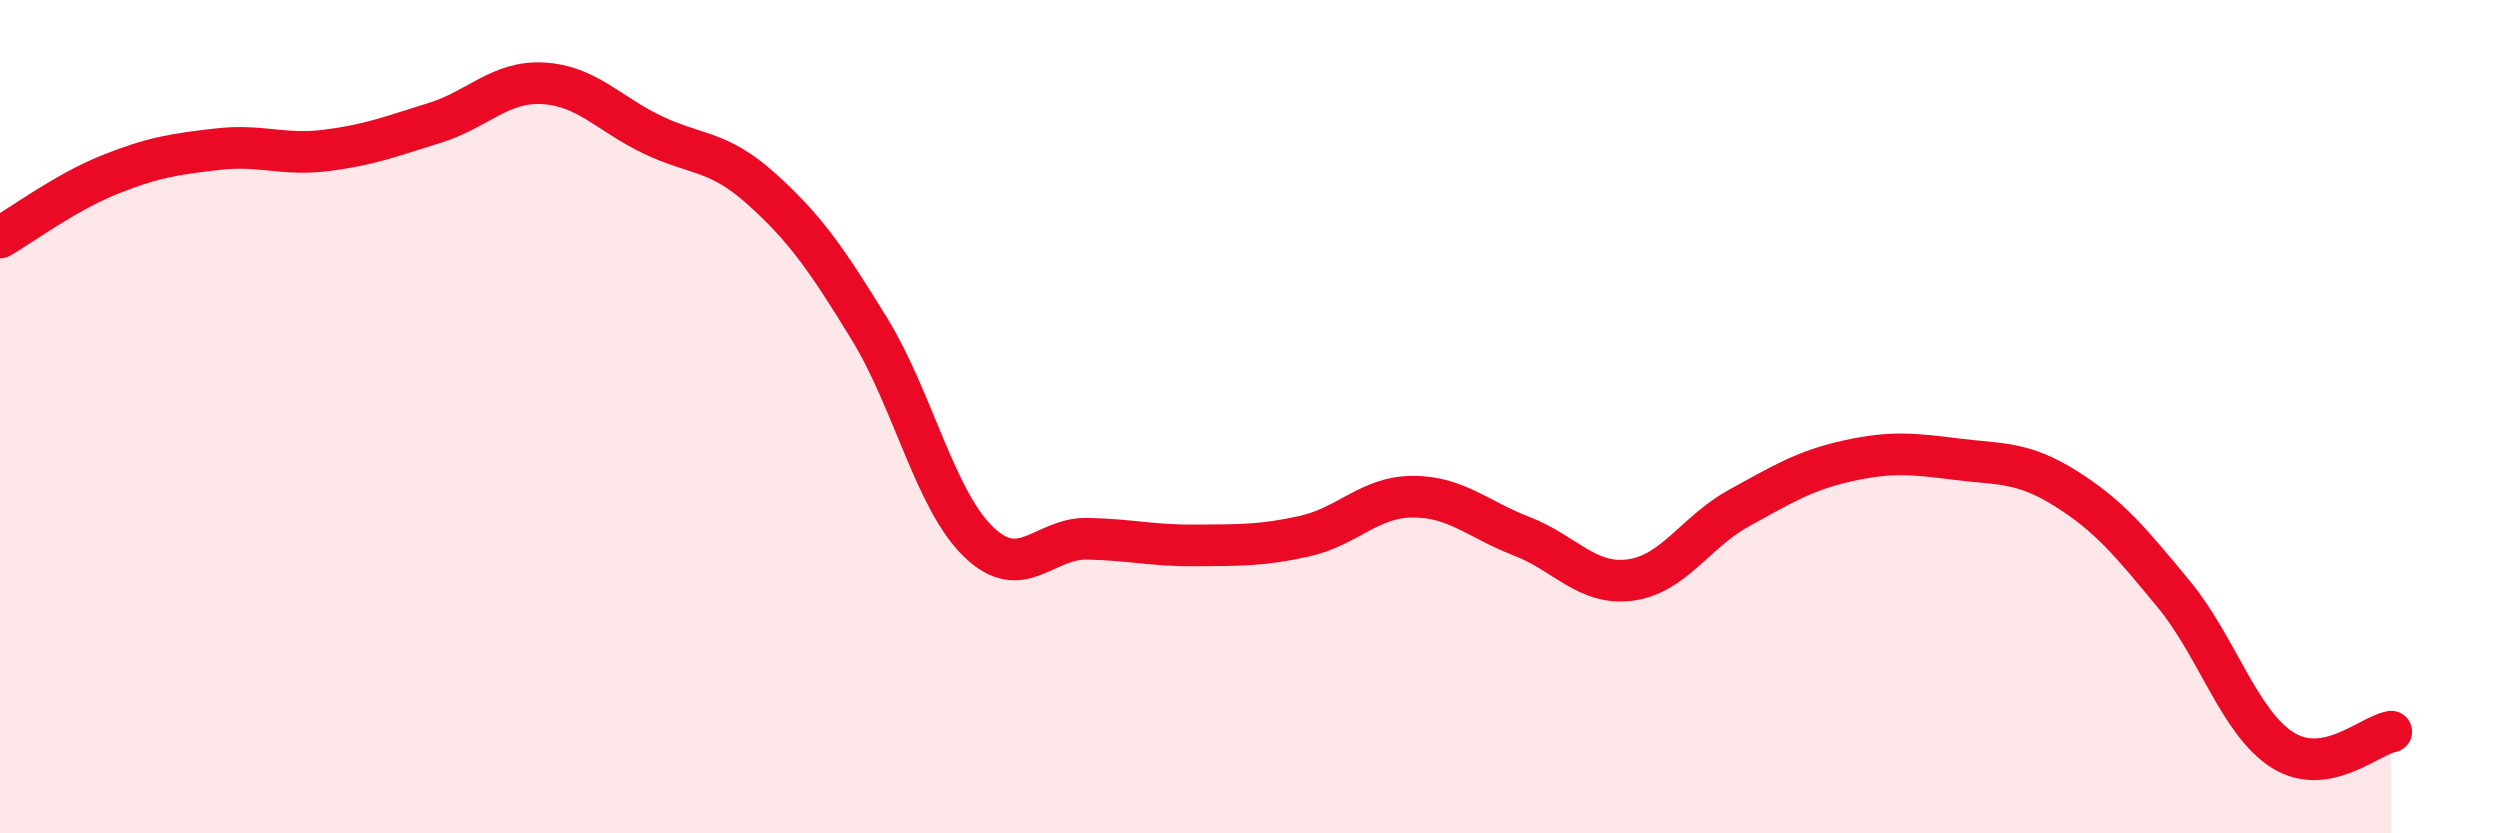
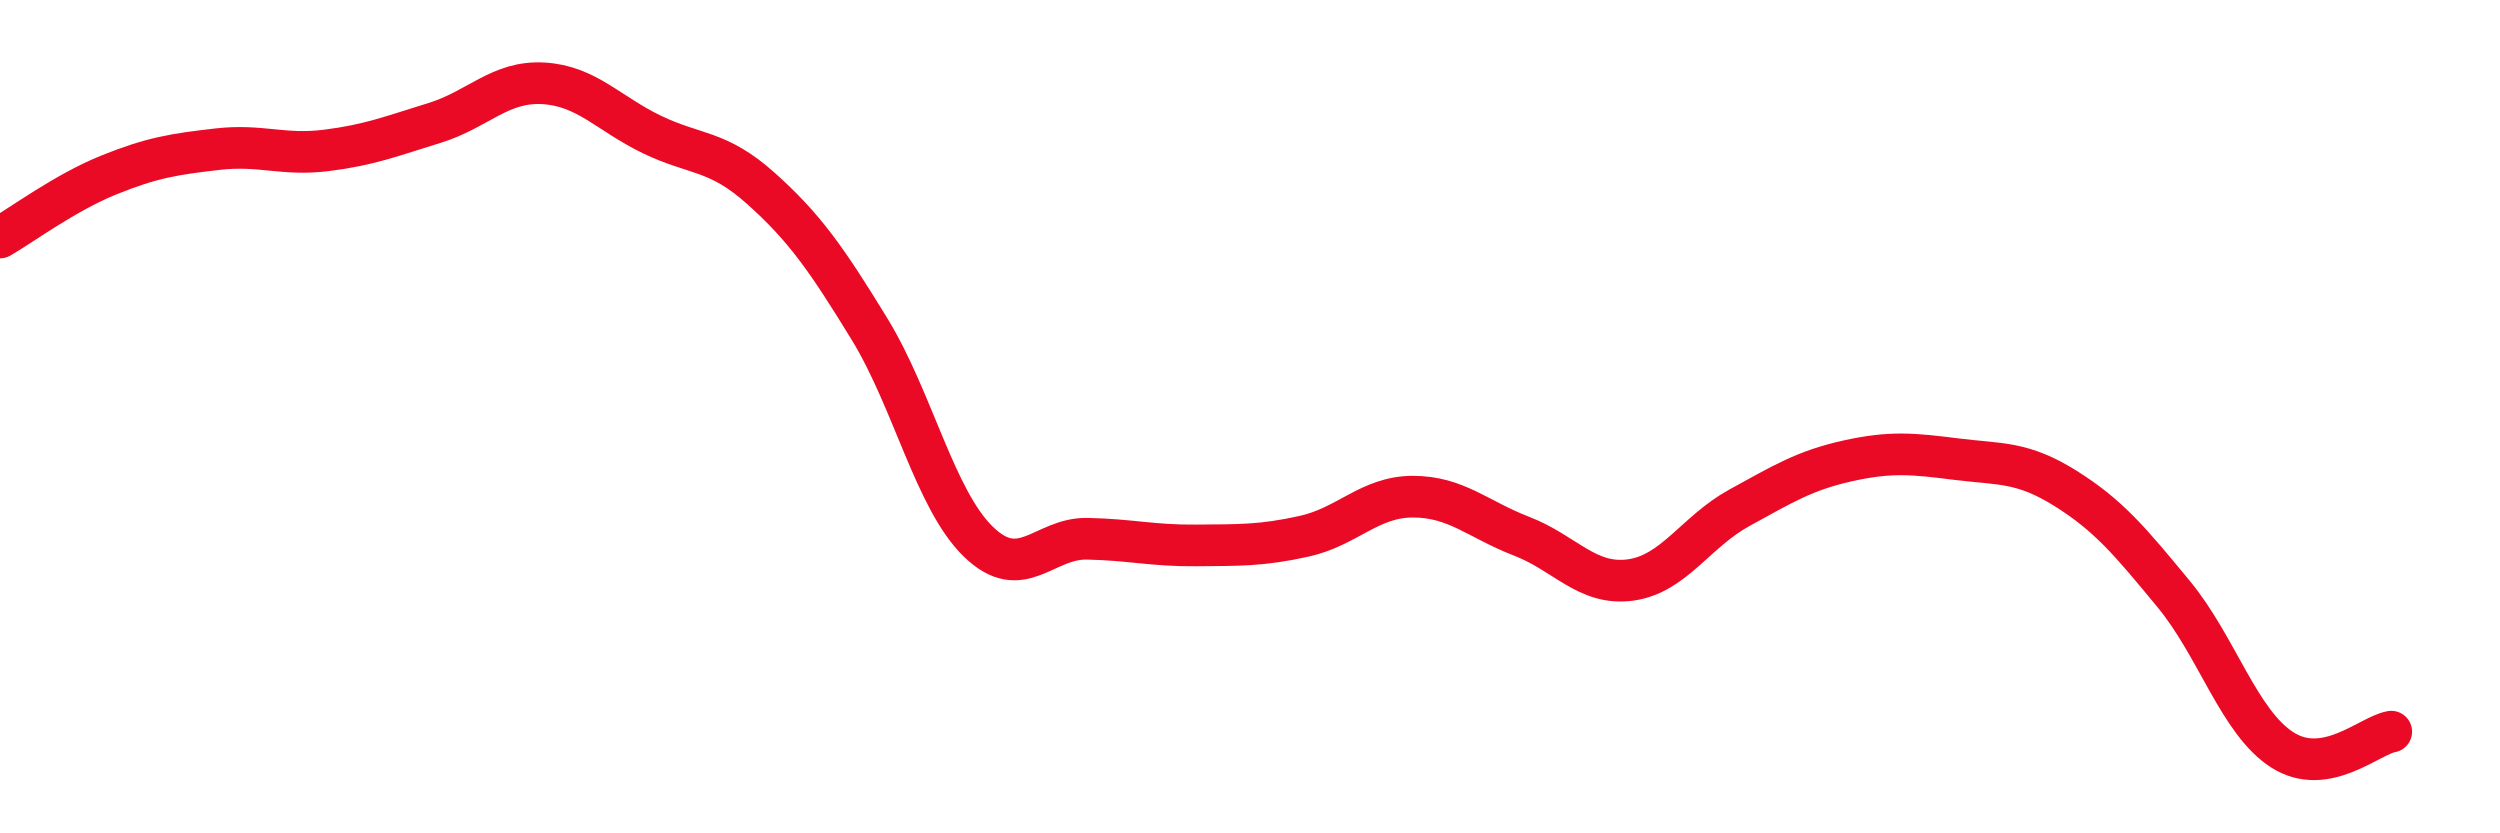
<svg xmlns="http://www.w3.org/2000/svg" width="60" height="20" viewBox="0 0 60 20">
-   <path d="M 0,5.7 C 0.52,5.4 1.57,4.62 2.61,4.2 C 3.65,3.78 4.18,3.7 5.22,3.58 C 6.26,3.46 6.79,3.74 7.83,3.61 C 8.87,3.48 9.39,3.27 10.43,2.95 C 11.47,2.63 12,1.94 13.04,2 C 14.08,2.06 14.61,2.73 15.65,3.23 C 16.69,3.73 17.22,3.59 18.26,4.52 C 19.3,5.45 19.83,6.2 20.87,7.9 C 21.91,9.6 22.44,11.99 23.48,13 C 24.52,14.01 25.05,12.91 26.09,12.93 C 27.13,12.95 27.66,13.1 28.7,13.09 C 29.74,13.08 30.26,13.1 31.3,12.87 C 32.34,12.64 32.87,11.92 33.91,11.92 C 34.95,11.92 35.48,12.47 36.52,12.87 C 37.56,13.27 38.09,14.06 39.13,13.92 C 40.17,13.78 40.7,12.76 41.74,12.19 C 42.78,11.62 43.31,11.29 44.35,11.06 C 45.39,10.83 45.92,10.89 46.96,11.02 C 48,11.15 48.53,11.07 49.57,11.72 C 50.61,12.37 51.13,13 52.17,14.26 C 53.21,15.52 53.74,17.34 54.78,18 C 55.82,18.66 56.87,17.65 57.39,17.56L57.39 20L0 20Z" fill="#EB0A25" opacity="0.1" stroke-linecap="round" stroke-linejoin="round" />
  <path d="M 0,5.7 C 0.52,5.4 1.57,4.62 2.61,4.2 C 3.65,3.78 4.18,3.7 5.22,3.58 C 6.26,3.46 6.79,3.74 7.83,3.61 C 8.87,3.48 9.39,3.27 10.43,2.95 C 11.47,2.63 12,1.94 13.04,2 C 14.08,2.06 14.61,2.73 15.65,3.23 C 16.69,3.73 17.22,3.59 18.26,4.52 C 19.3,5.45 19.83,6.2 20.87,7.9 C 21.91,9.6 22.44,11.99 23.48,13 C 24.52,14.01 25.05,12.91 26.09,12.93 C 27.13,12.95 27.66,13.1 28.7,13.09 C 29.74,13.08 30.26,13.1 31.3,12.87 C 32.34,12.64 32.87,11.92 33.91,11.92 C 34.95,11.92 35.48,12.47 36.52,12.87 C 37.56,13.27 38.09,14.06 39.13,13.92 C 40.17,13.78 40.7,12.76 41.74,12.19 C 42.78,11.62 43.31,11.29 44.35,11.06 C 45.39,10.83 45.92,10.89 46.96,11.02 C 48,11.15 48.53,11.07 49.57,11.72 C 50.61,12.37 51.13,13 52.17,14.26 C 53.21,15.52 53.74,17.34 54.78,18 C 55.82,18.66 56.87,17.65 57.39,17.56" stroke="#EB0A25" stroke-width="1" fill="none" stroke-linecap="round" stroke-linejoin="round" />
</svg>